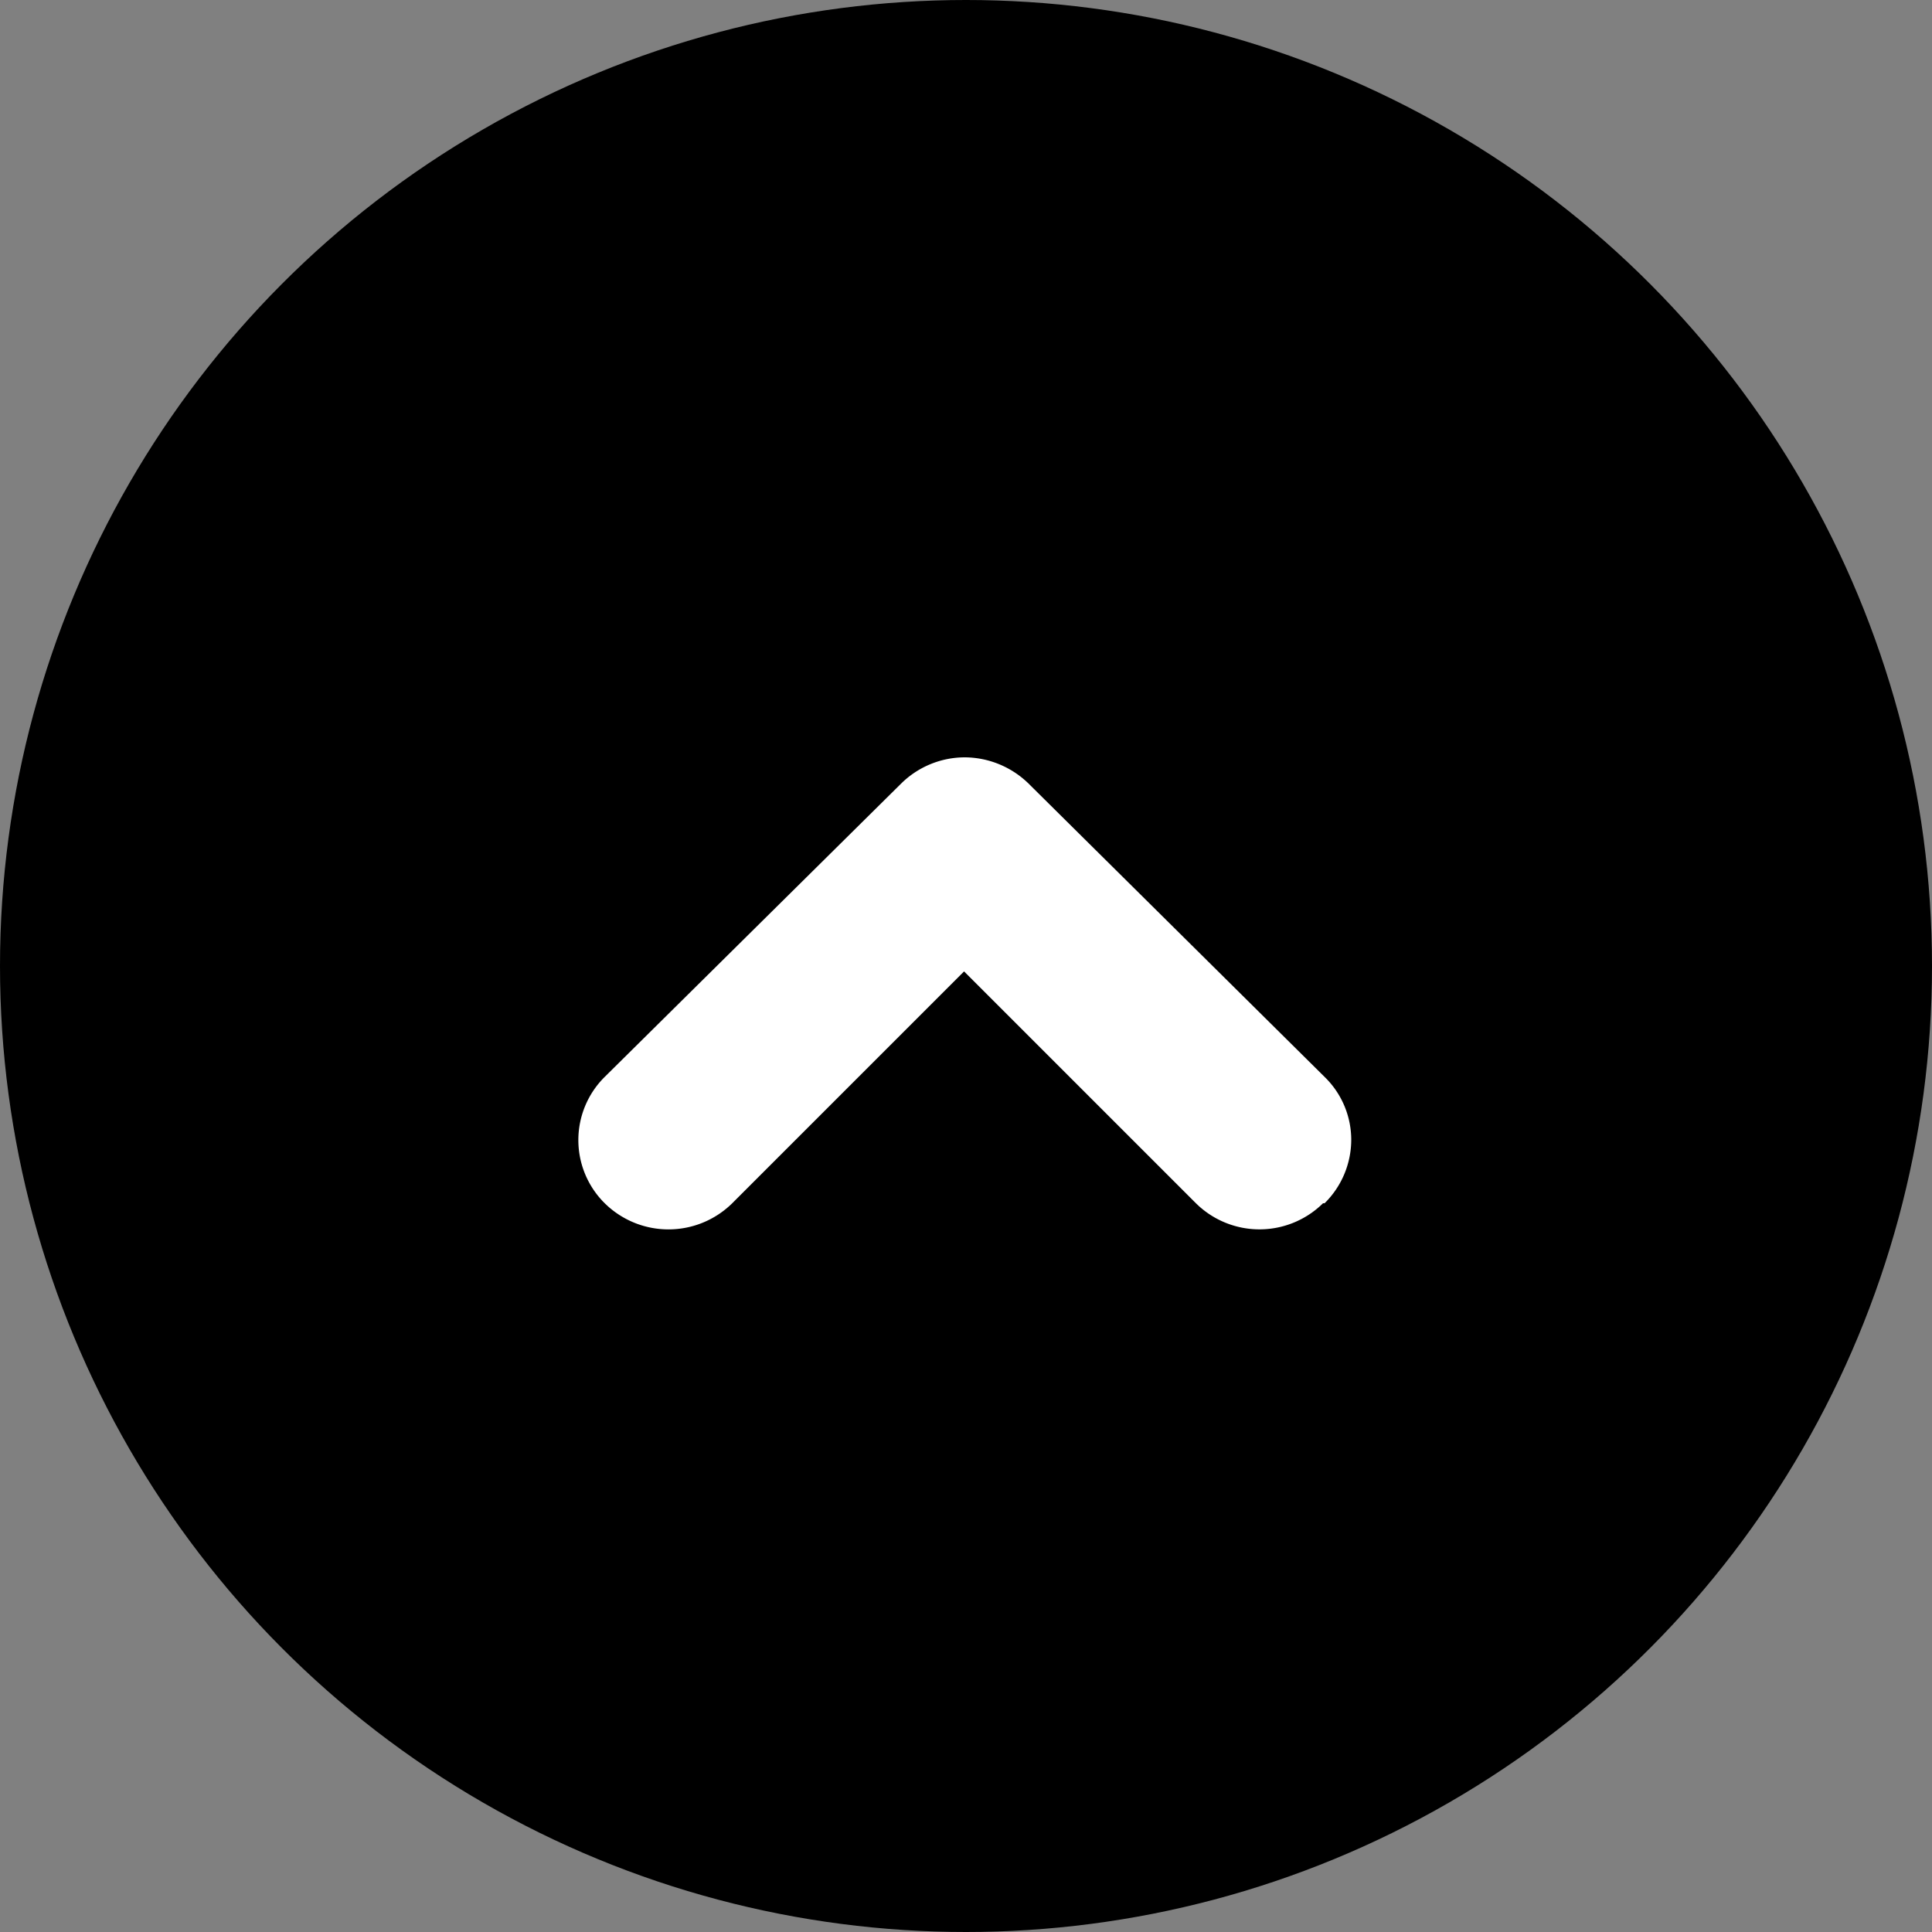
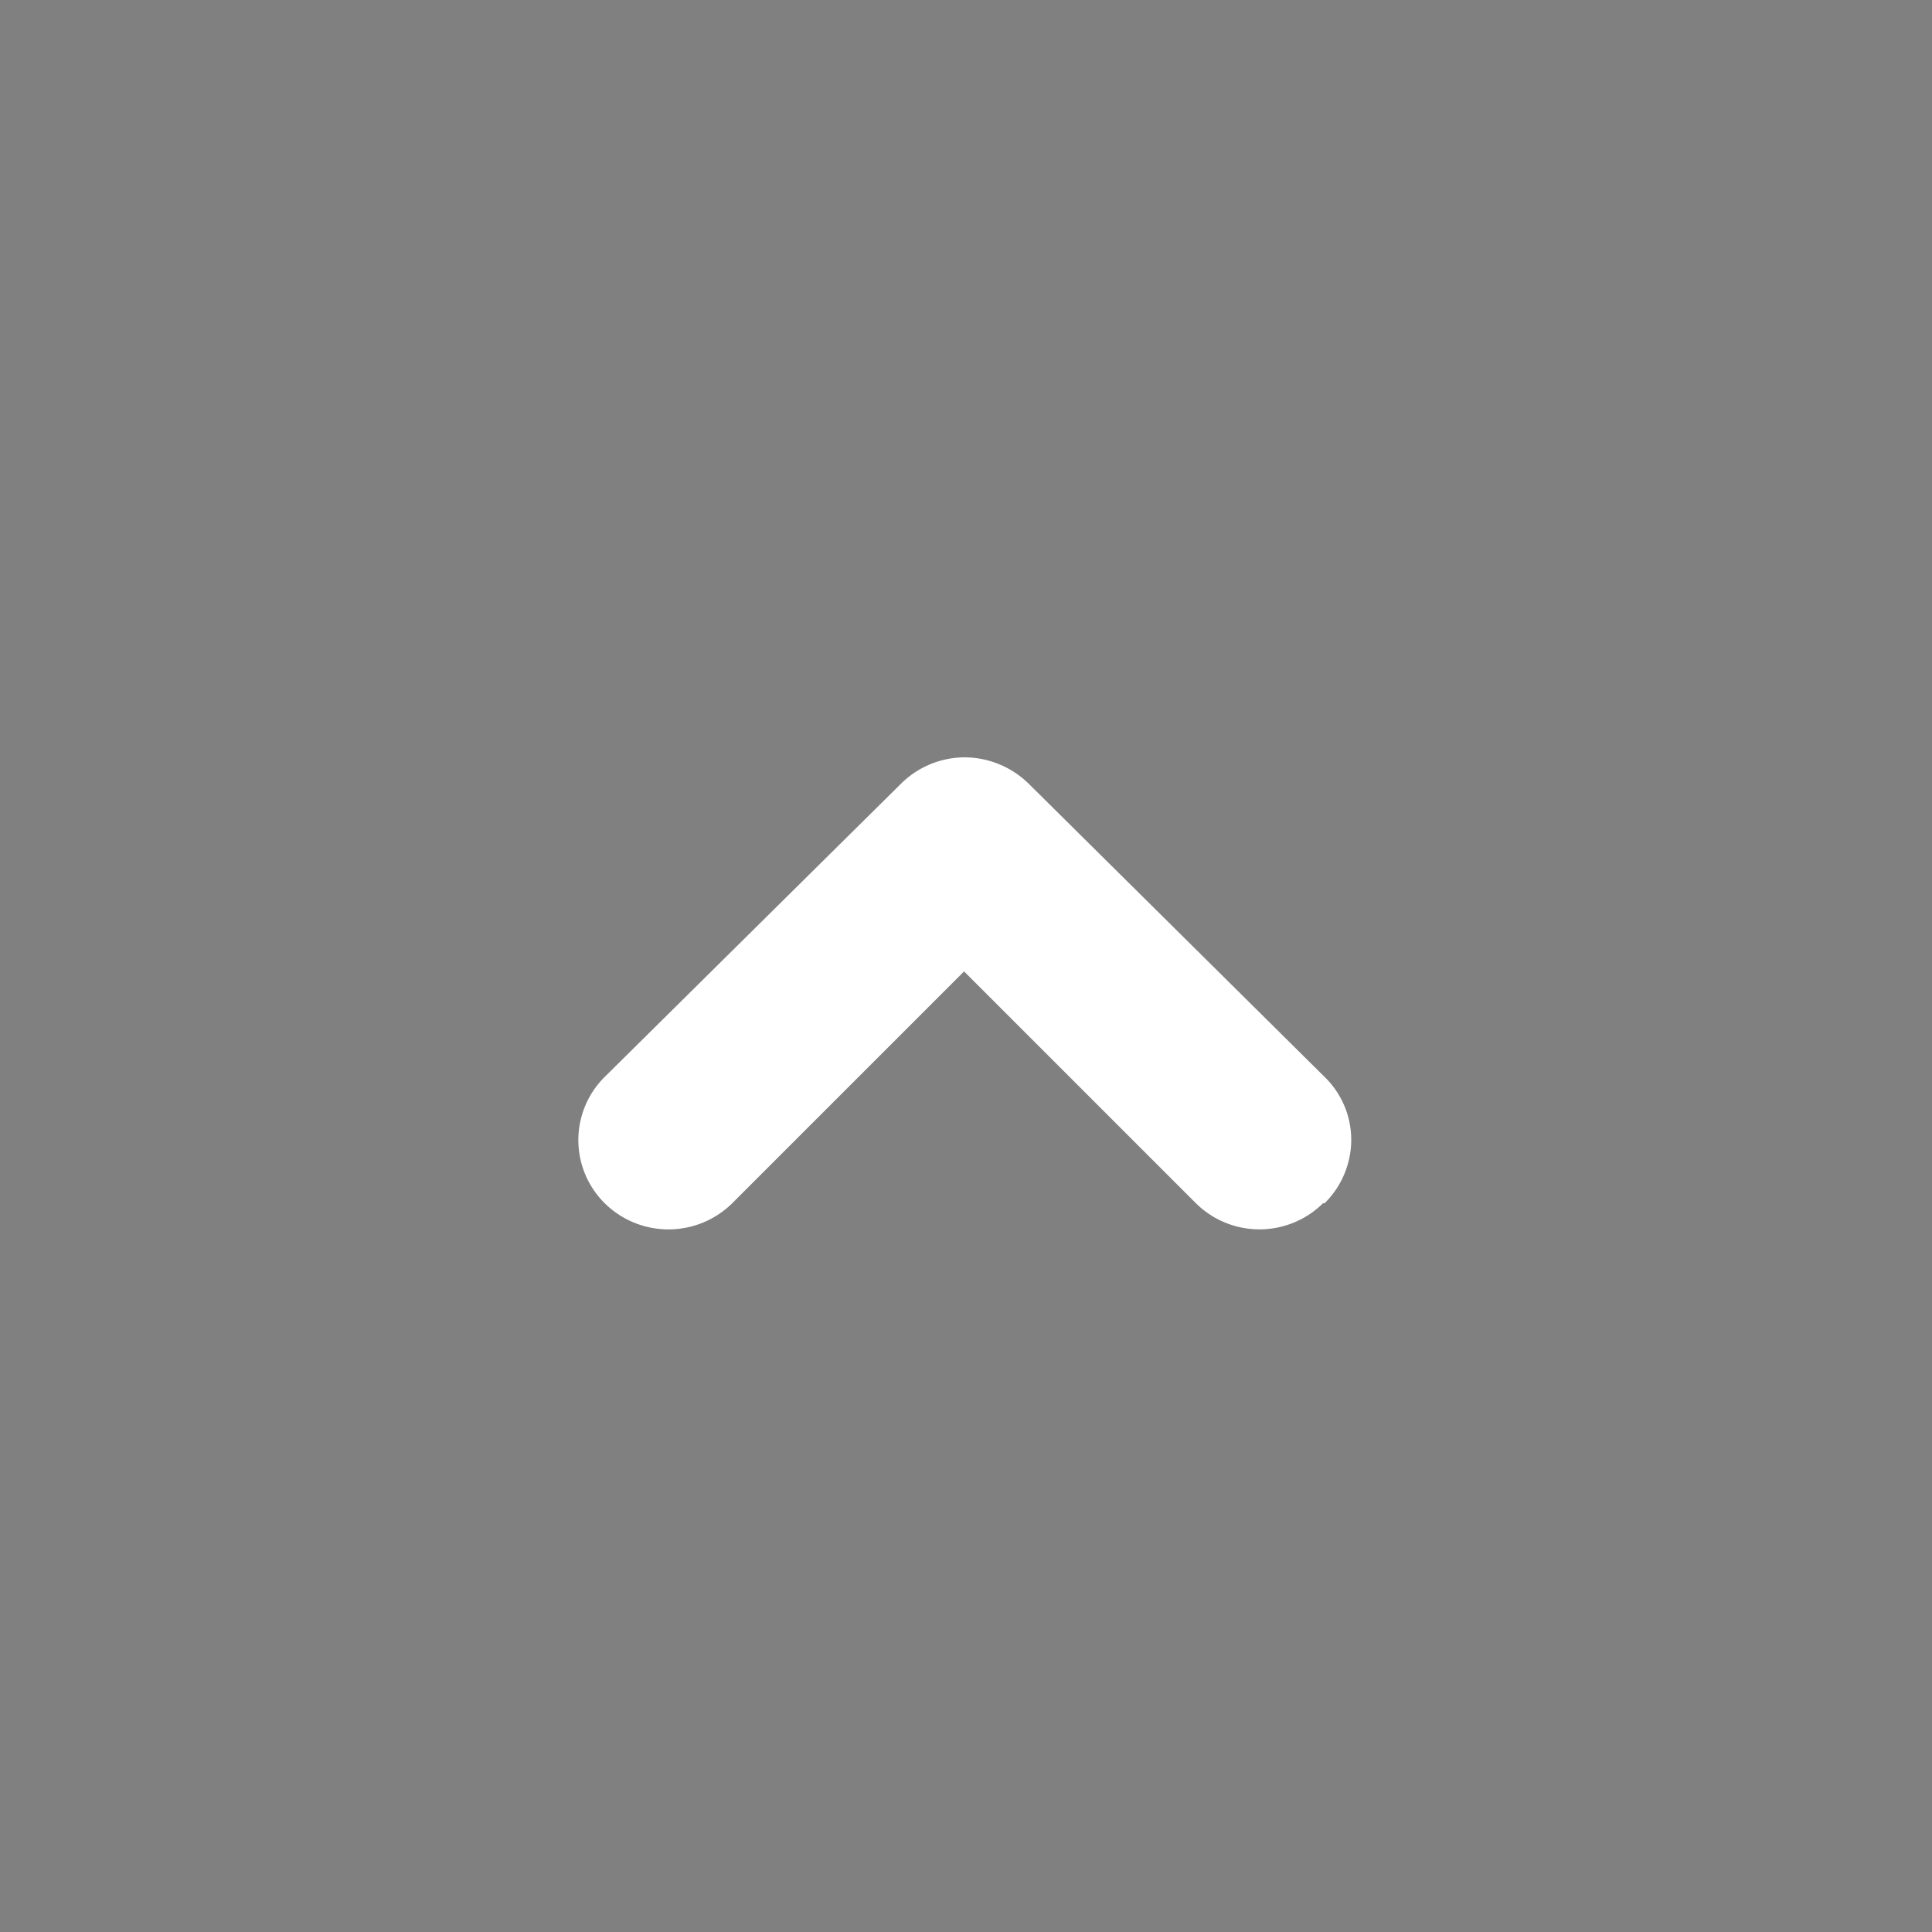
<svg xmlns="http://www.w3.org/2000/svg" id="レイヤー_1" data-name="レイヤー 1" width="50" height="50" viewBox="0 0 50 50">
  <rect x="0" y="0" width="50" height="50" fill="#808080" stroke="none" />
  <defs>
    <style>.cls-1{fill:#fff;}</style>
  </defs>
-   <circle cx="25" cy="25" r="25" />
  <path class="cls-1" d="M34.24,31.14a2.34,2.34,0,0,1-3.29,0h0l-6-6-6,6h0a2.35,2.35,0,0,1-3.3,0h0a2.3,2.3,0,0,1,0-3.27h0l7.67-7.59a2.35,2.35,0,0,1,1.65-.68h0a2.38,2.38,0,0,1,1.65.68h0l7.66,7.59a2.27,2.27,0,0,1,.69,1.63h0a2.31,2.31,0,0,1-.69,1.64Z" transform="translate(0)" />
</svg>